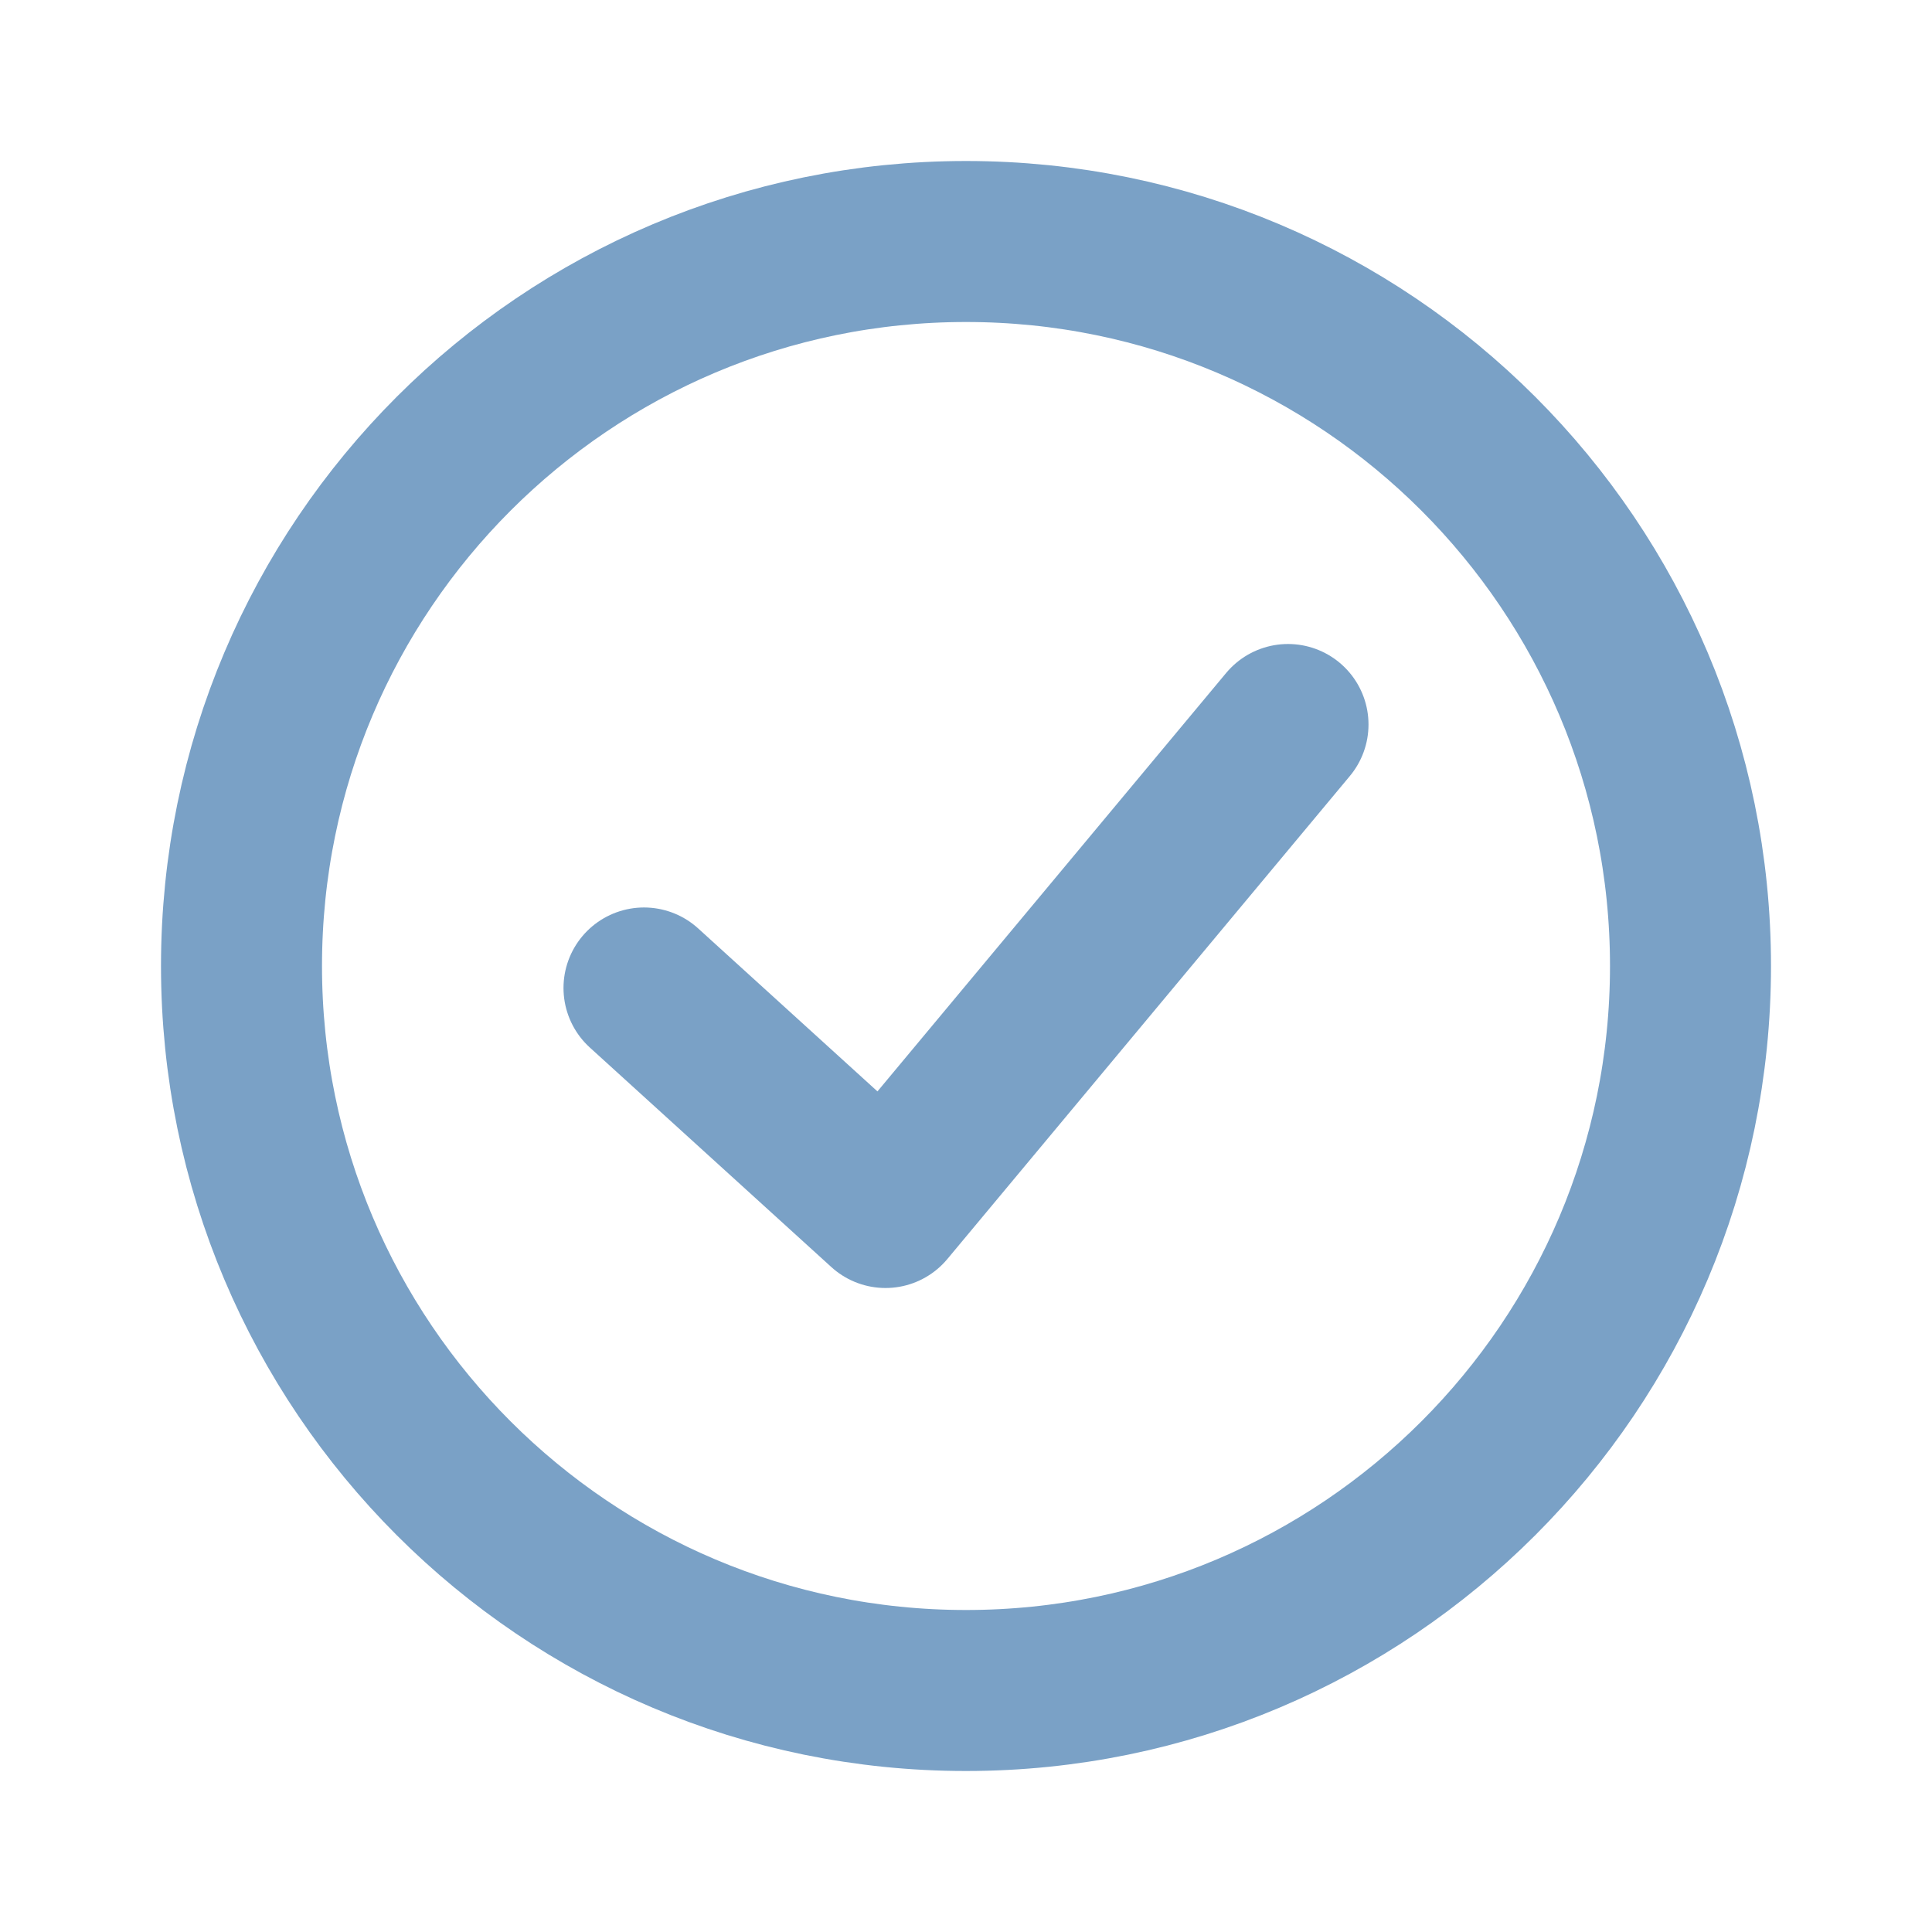
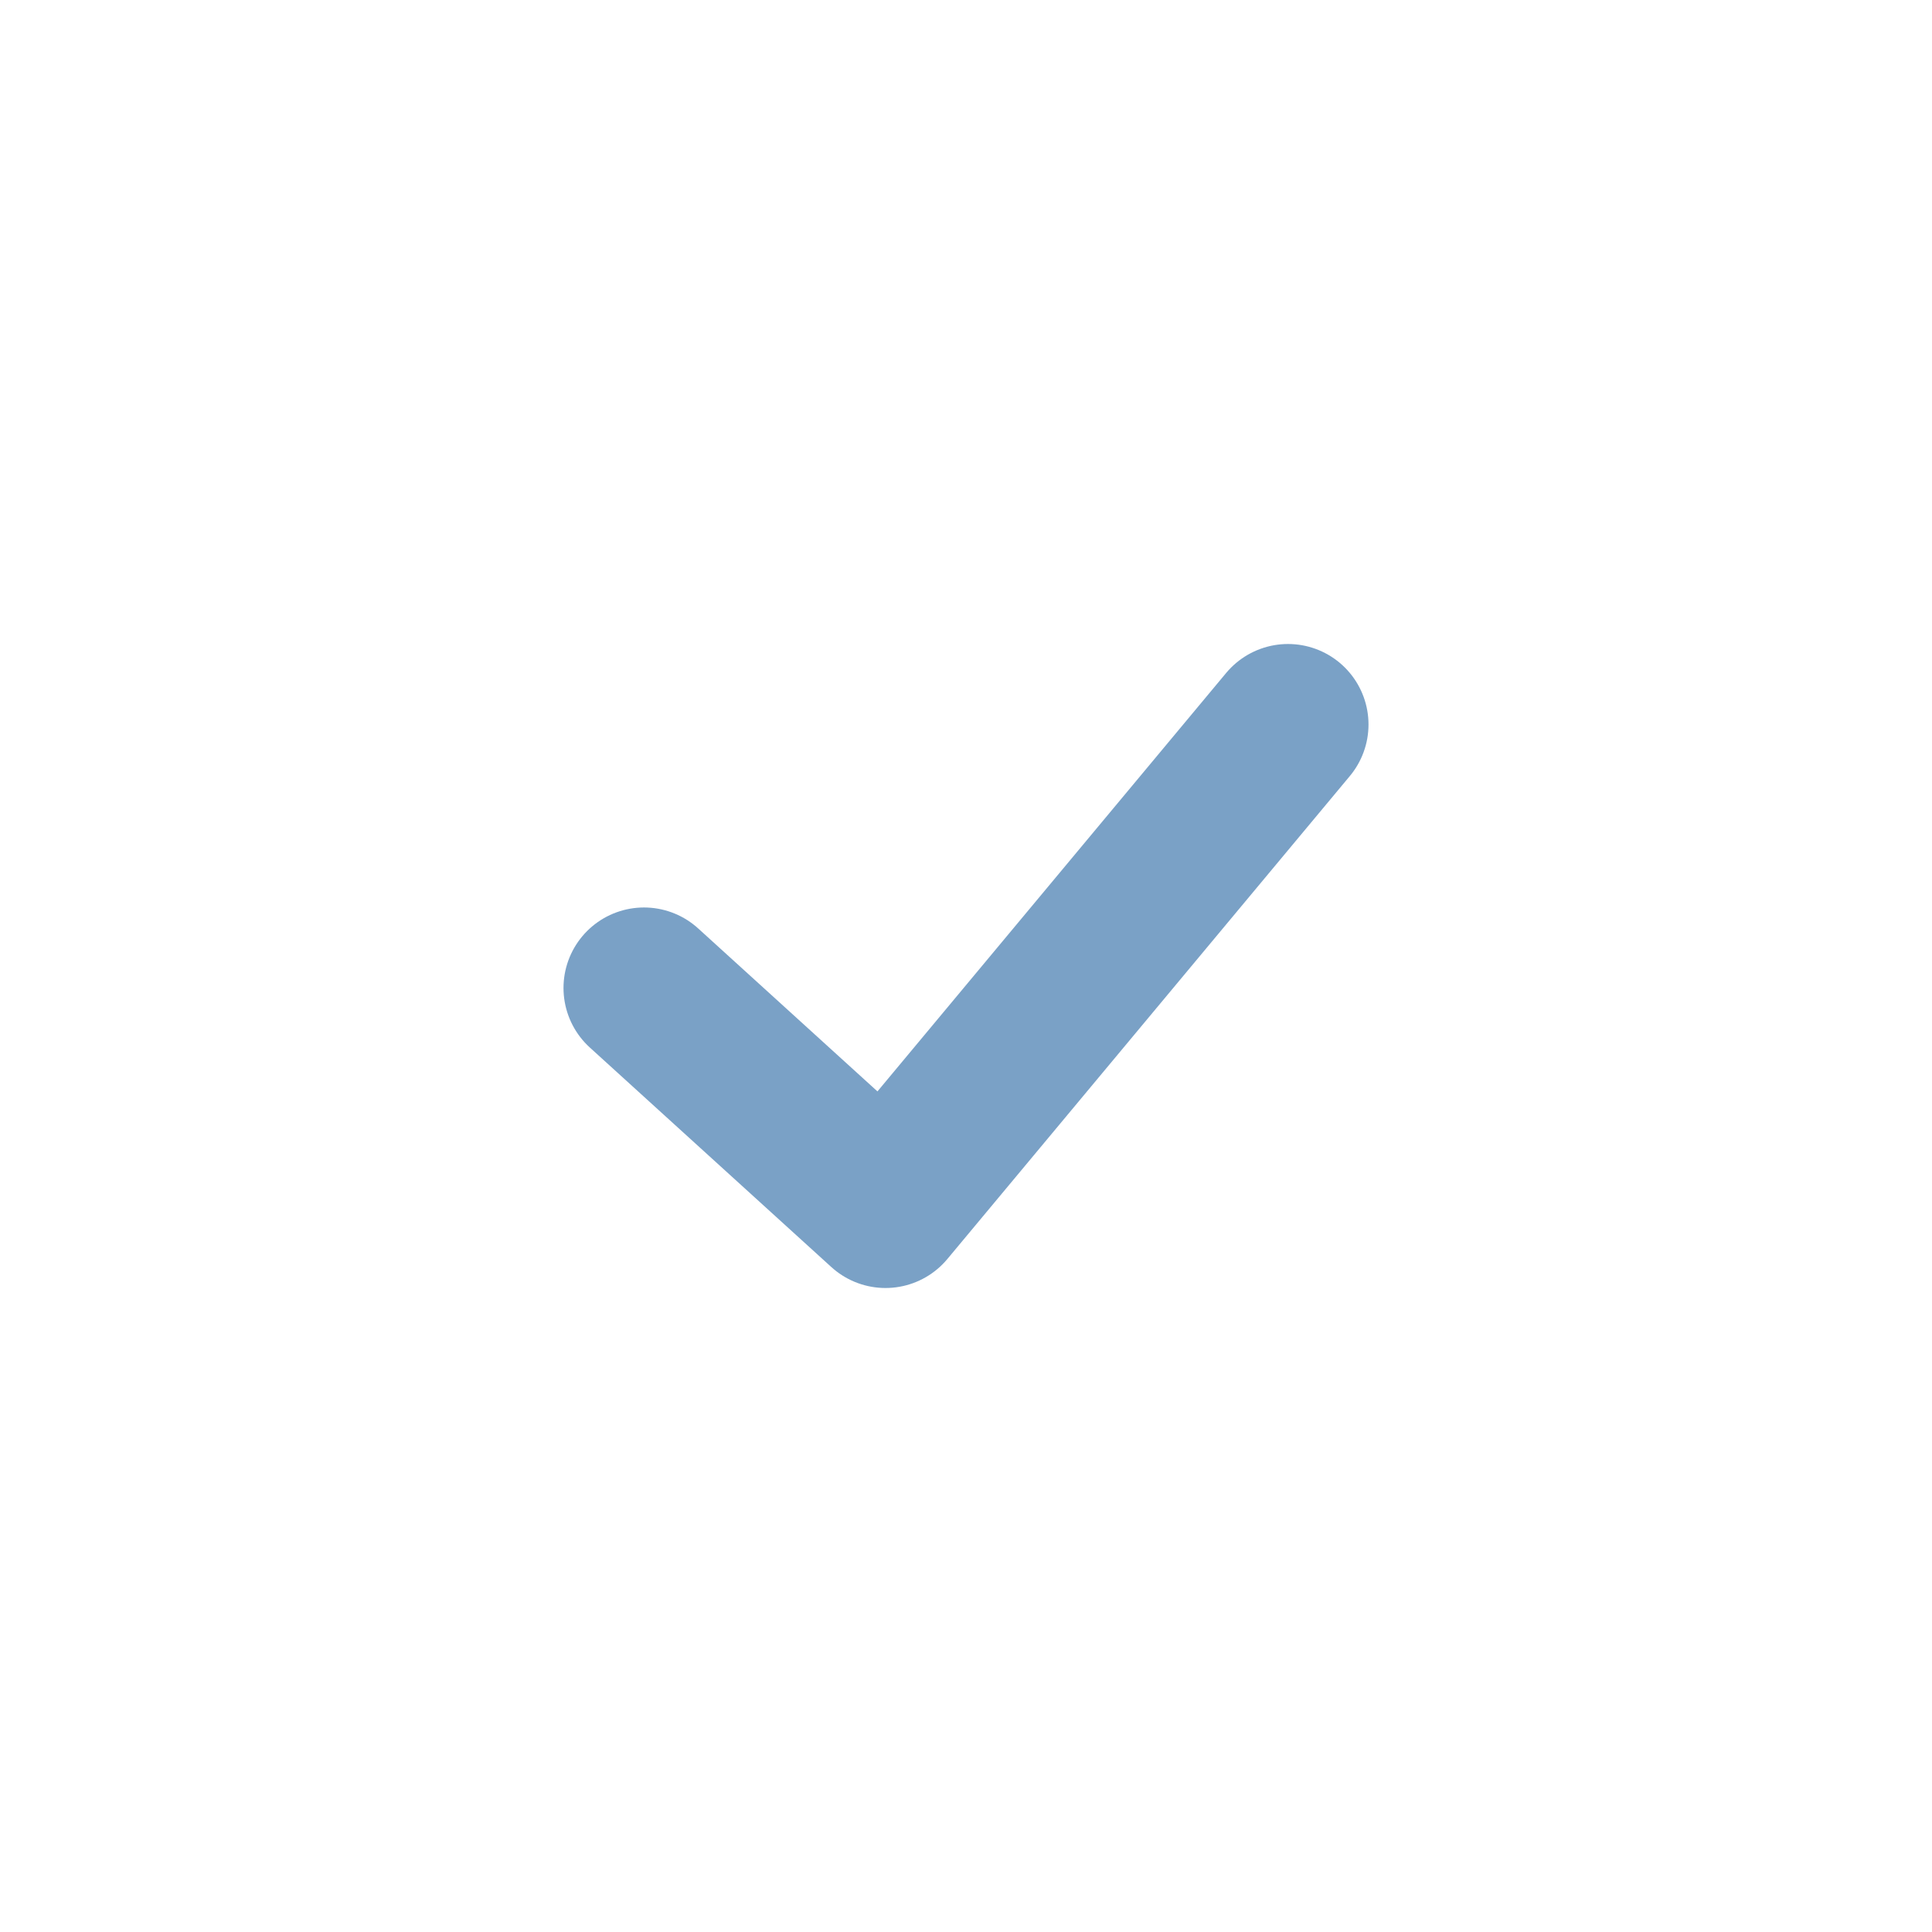
<svg xmlns="http://www.w3.org/2000/svg" width="24" height="24" viewBox="0 0 24 24" fill="none">
-   <path d="M3 12C3 7.029 7.029 3 12 3C16.971 3 21 7.029 21 12C21 16.971 16.971 21 12 21C7.029 21 3 16.971 3 12Z" stroke="#7AA1C6" stroke-width="2" />
  <path d="M16 9L11 15L8 12.273" stroke="#7AA1C6" stroke-width="2" stroke-linecap="round" stroke-linejoin="round" />
</svg>